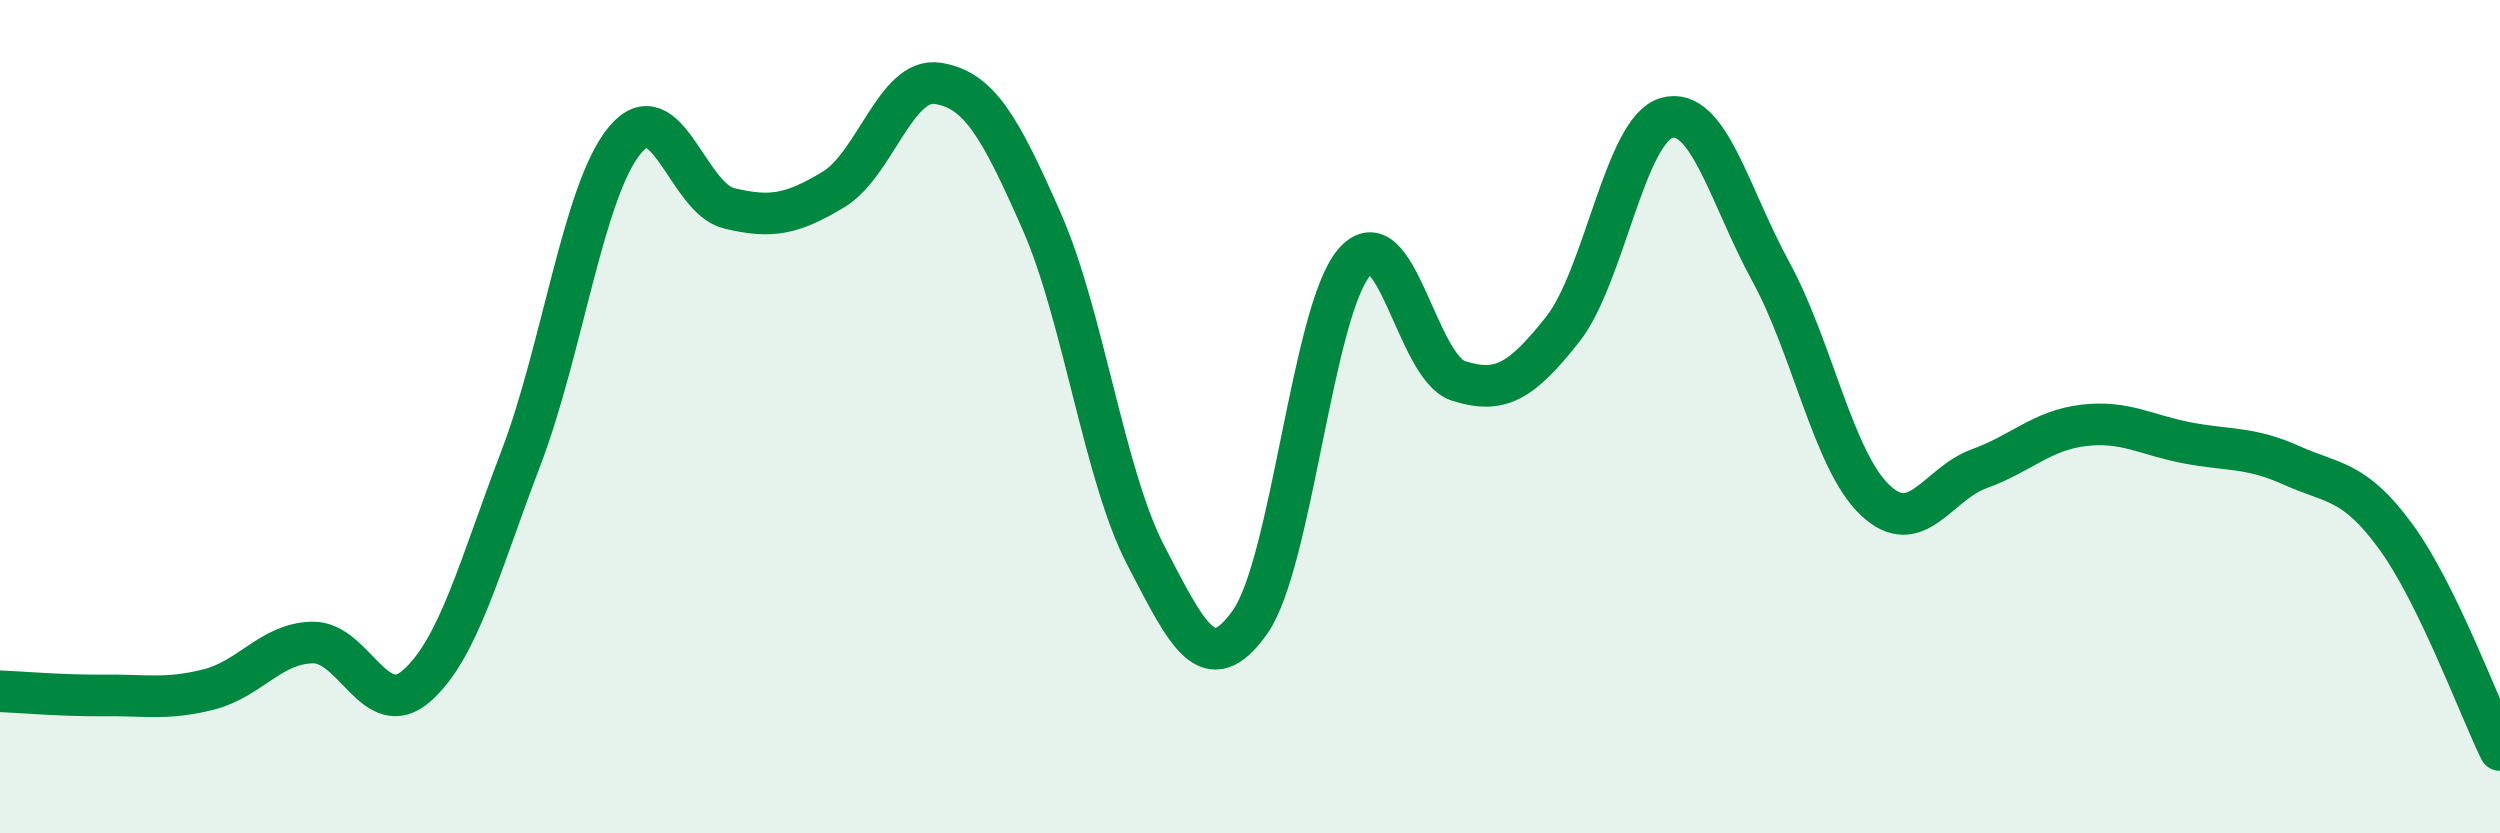
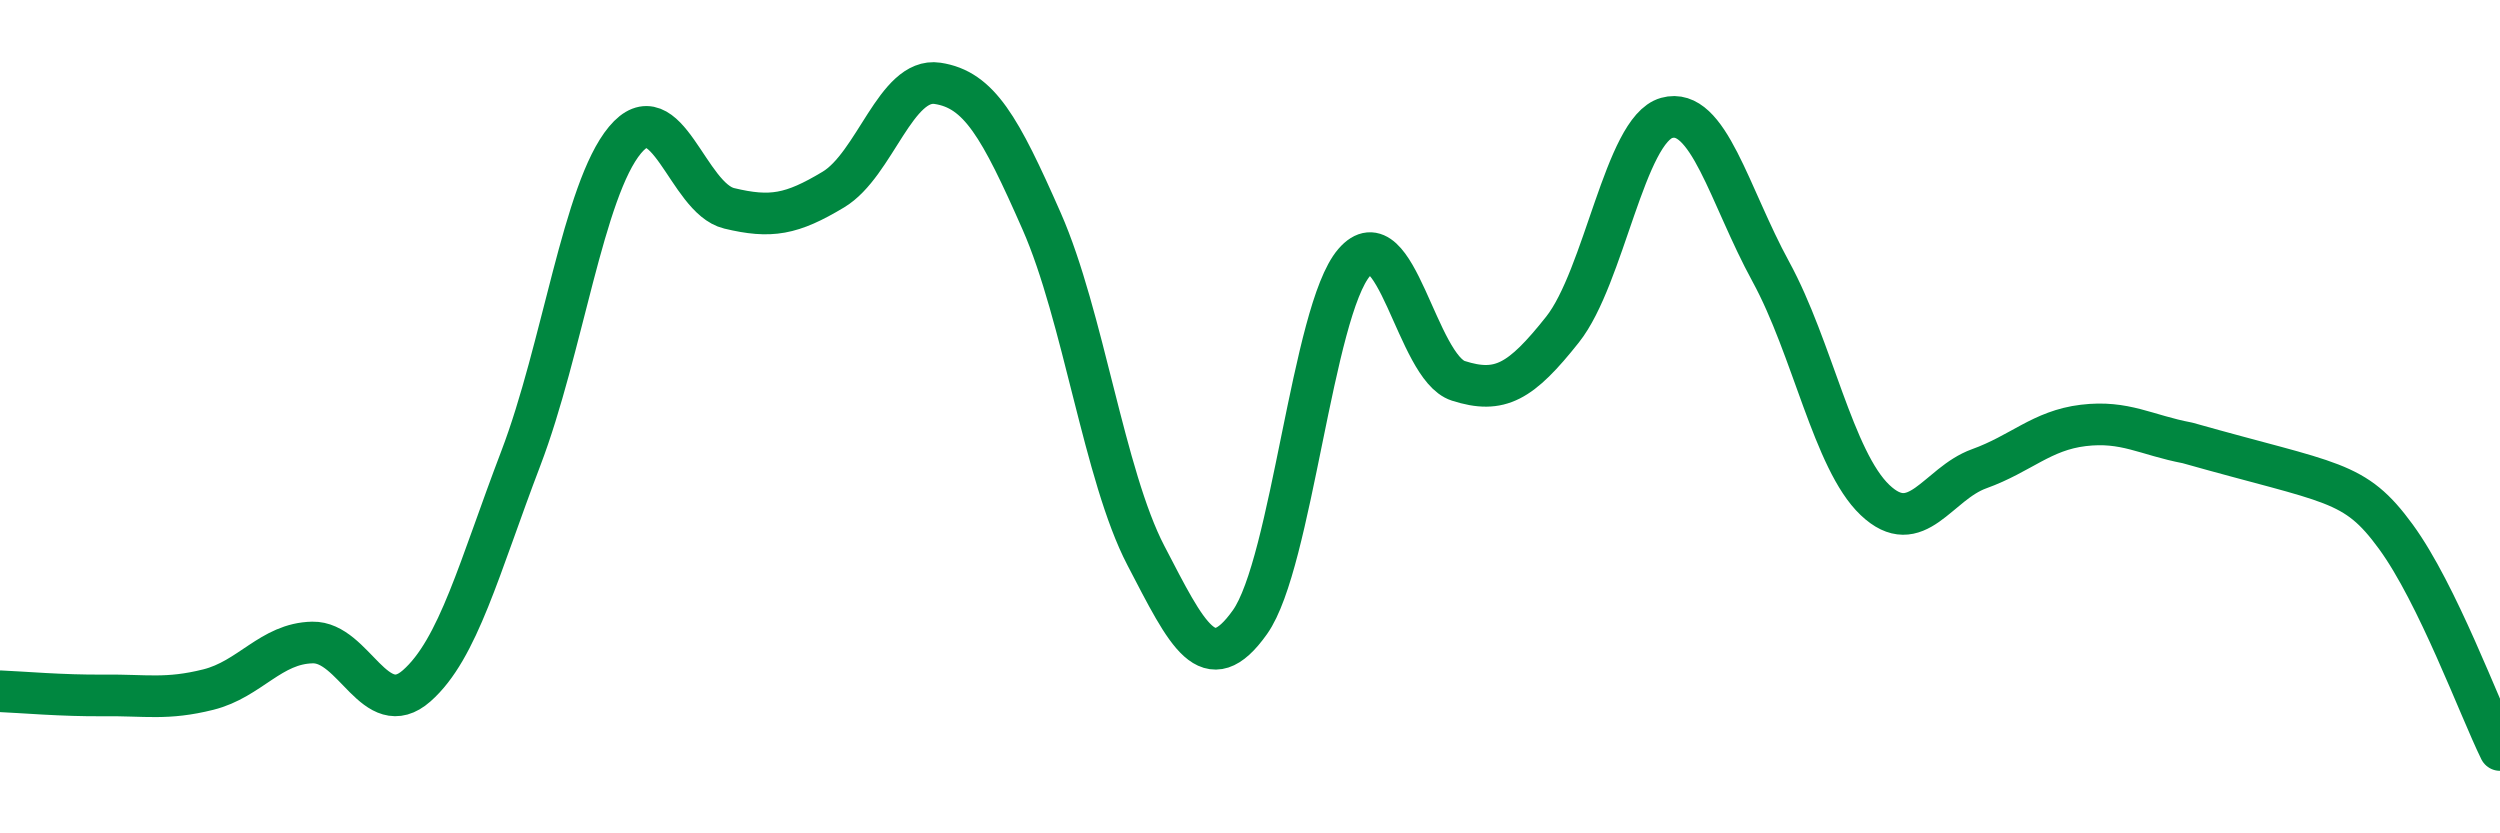
<svg xmlns="http://www.w3.org/2000/svg" width="60" height="20" viewBox="0 0 60 20">
-   <path d="M 0,16.59 C 0.5,16.61 1.5,16.7 2.5,16.69 C 3.5,16.68 4,16.8 5,16.55 C 6,16.3 6.5,15.44 7.5,15.42 C 8.5,15.4 9,17.34 10,16.46 C 11,15.58 11.5,13.62 12.5,11 C 13.5,8.38 14,4.56 15,3.36 C 16,2.16 16.5,4.76 17.5,5 C 18.5,5.24 19,5.15 20,4.55 C 21,3.95 21.5,1.85 22.5,2 C 23.5,2.15 24,3.04 25,5.31 C 26,7.58 26.5,11.41 27.5,13.33 C 28.5,15.25 29,16.34 30,14.93 C 31,13.52 31.5,7.46 32.5,6.3 C 33.5,5.14 34,8.82 35,9.14 C 36,9.46 36.5,9.17 37.5,7.91 C 38.5,6.65 39,3.11 40,2.83 C 41,2.55 41.5,4.69 42.5,6.52 C 43.5,8.35 44,11.05 45,12 C 46,12.95 46.5,11.61 47.5,11.25 C 48.5,10.89 49,10.33 50,10.21 C 51,10.09 51.5,10.44 52.5,10.63 C 53.5,10.82 54,10.72 55,11.17 C 56,11.62 56.5,11.51 57.5,12.88 C 58.5,14.25 59.5,16.98 60,18L60 20L0 20Z" fill="#008740" opacity="0.1" stroke-linecap="round" stroke-linejoin="round" />
-   <path d="M 0,16.59 C 0.5,16.61 1.5,16.7 2.5,16.69 C 3.5,16.68 4,16.8 5,16.55 C 6,16.3 6.5,15.44 7.5,15.42 C 8.5,15.4 9,17.34 10,16.46 C 11,15.58 11.5,13.62 12.5,11 C 13.5,8.38 14,4.56 15,3.36 C 16,2.16 16.5,4.76 17.5,5 C 18.5,5.24 19,5.15 20,4.55 C 21,3.95 21.5,1.85 22.5,2 C 23.5,2.15 24,3.04 25,5.31 C 26,7.58 26.5,11.41 27.5,13.33 C 28.5,15.25 29,16.34 30,14.93 C 31,13.52 31.5,7.46 32.5,6.3 C 33.5,5.14 34,8.82 35,9.14 C 36,9.46 36.5,9.17 37.5,7.91 C 38.5,6.65 39,3.11 40,2.83 C 41,2.55 41.5,4.69 42.5,6.52 C 43.5,8.35 44,11.05 45,12 C 46,12.95 46.5,11.61 47.5,11.25 C 48.5,10.89 49,10.33 50,10.21 C 51,10.09 51.5,10.44 52.5,10.63 C 53.5,10.82 54,10.72 55,11.17 C 56,11.62 56.5,11.51 57.5,12.88 C 58.5,14.25 59.5,16.98 60,18" stroke="#008740" stroke-width="1" fill="none" stroke-linecap="round" stroke-linejoin="round" />
+   <path d="M 0,16.59 C 0.5,16.61 1.5,16.7 2.5,16.69 C 3.5,16.68 4,16.8 5,16.55 C 6,16.3 6.5,15.44 7.5,15.42 C 8.5,15.4 9,17.34 10,16.46 C 11,15.58 11.5,13.62 12.5,11 C 13.5,8.38 14,4.56 15,3.36 C 16,2.16 16.5,4.76 17.5,5 C 18.5,5.24 19,5.15 20,4.55 C 21,3.95 21.5,1.85 22.5,2 C 23.5,2.15 24,3.04 25,5.31 C 26,7.58 26.5,11.41 27.5,13.33 C 28.5,15.25 29,16.34 30,14.93 C 31,13.52 31.5,7.46 32.5,6.3 C 33.5,5.14 34,8.82 35,9.14 C 36,9.46 36.5,9.17 37.5,7.91 C 38.5,6.65 39,3.11 40,2.83 C 41,2.55 41.5,4.69 42.5,6.52 C 43.5,8.35 44,11.05 45,12 C 46,12.95 46.5,11.61 47.5,11.25 C 48.5,10.89 49,10.33 50,10.21 C 51,10.09 51.5,10.44 52.5,10.63 C 56,11.62 56.5,11.51 57.5,12.88 C 58.5,14.25 59.5,16.98 60,18" stroke="#008740" stroke-width="1" fill="none" stroke-linecap="round" stroke-linejoin="round" />
</svg>